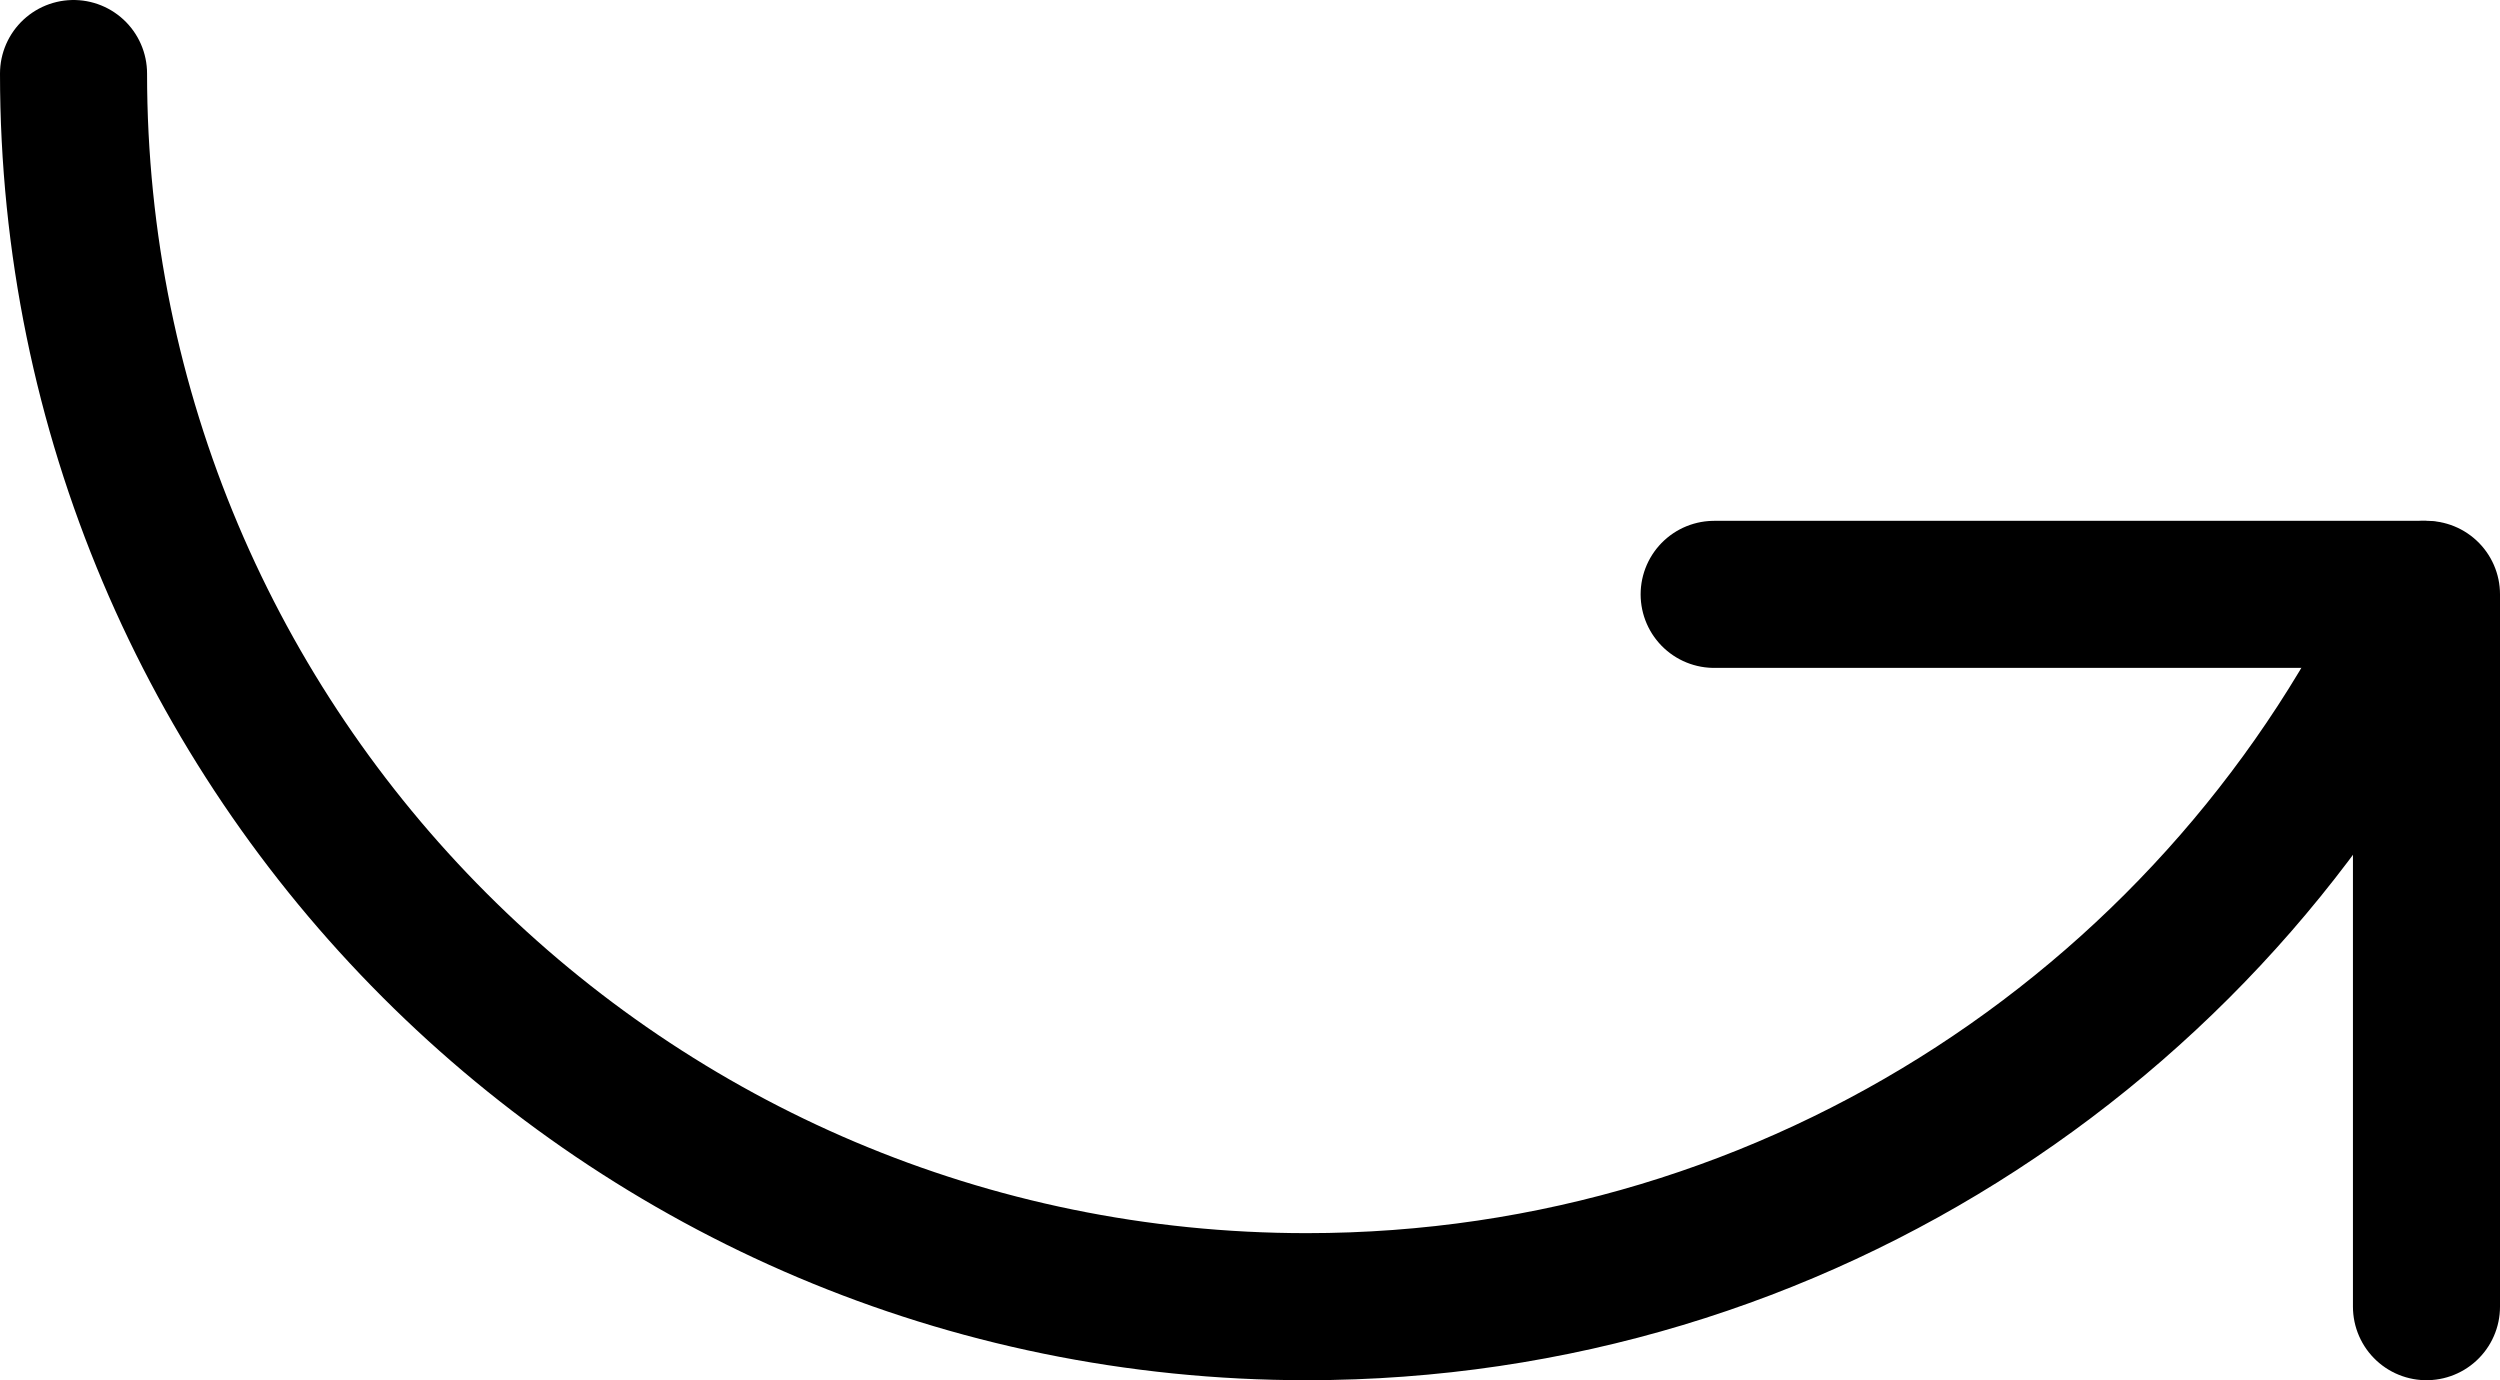
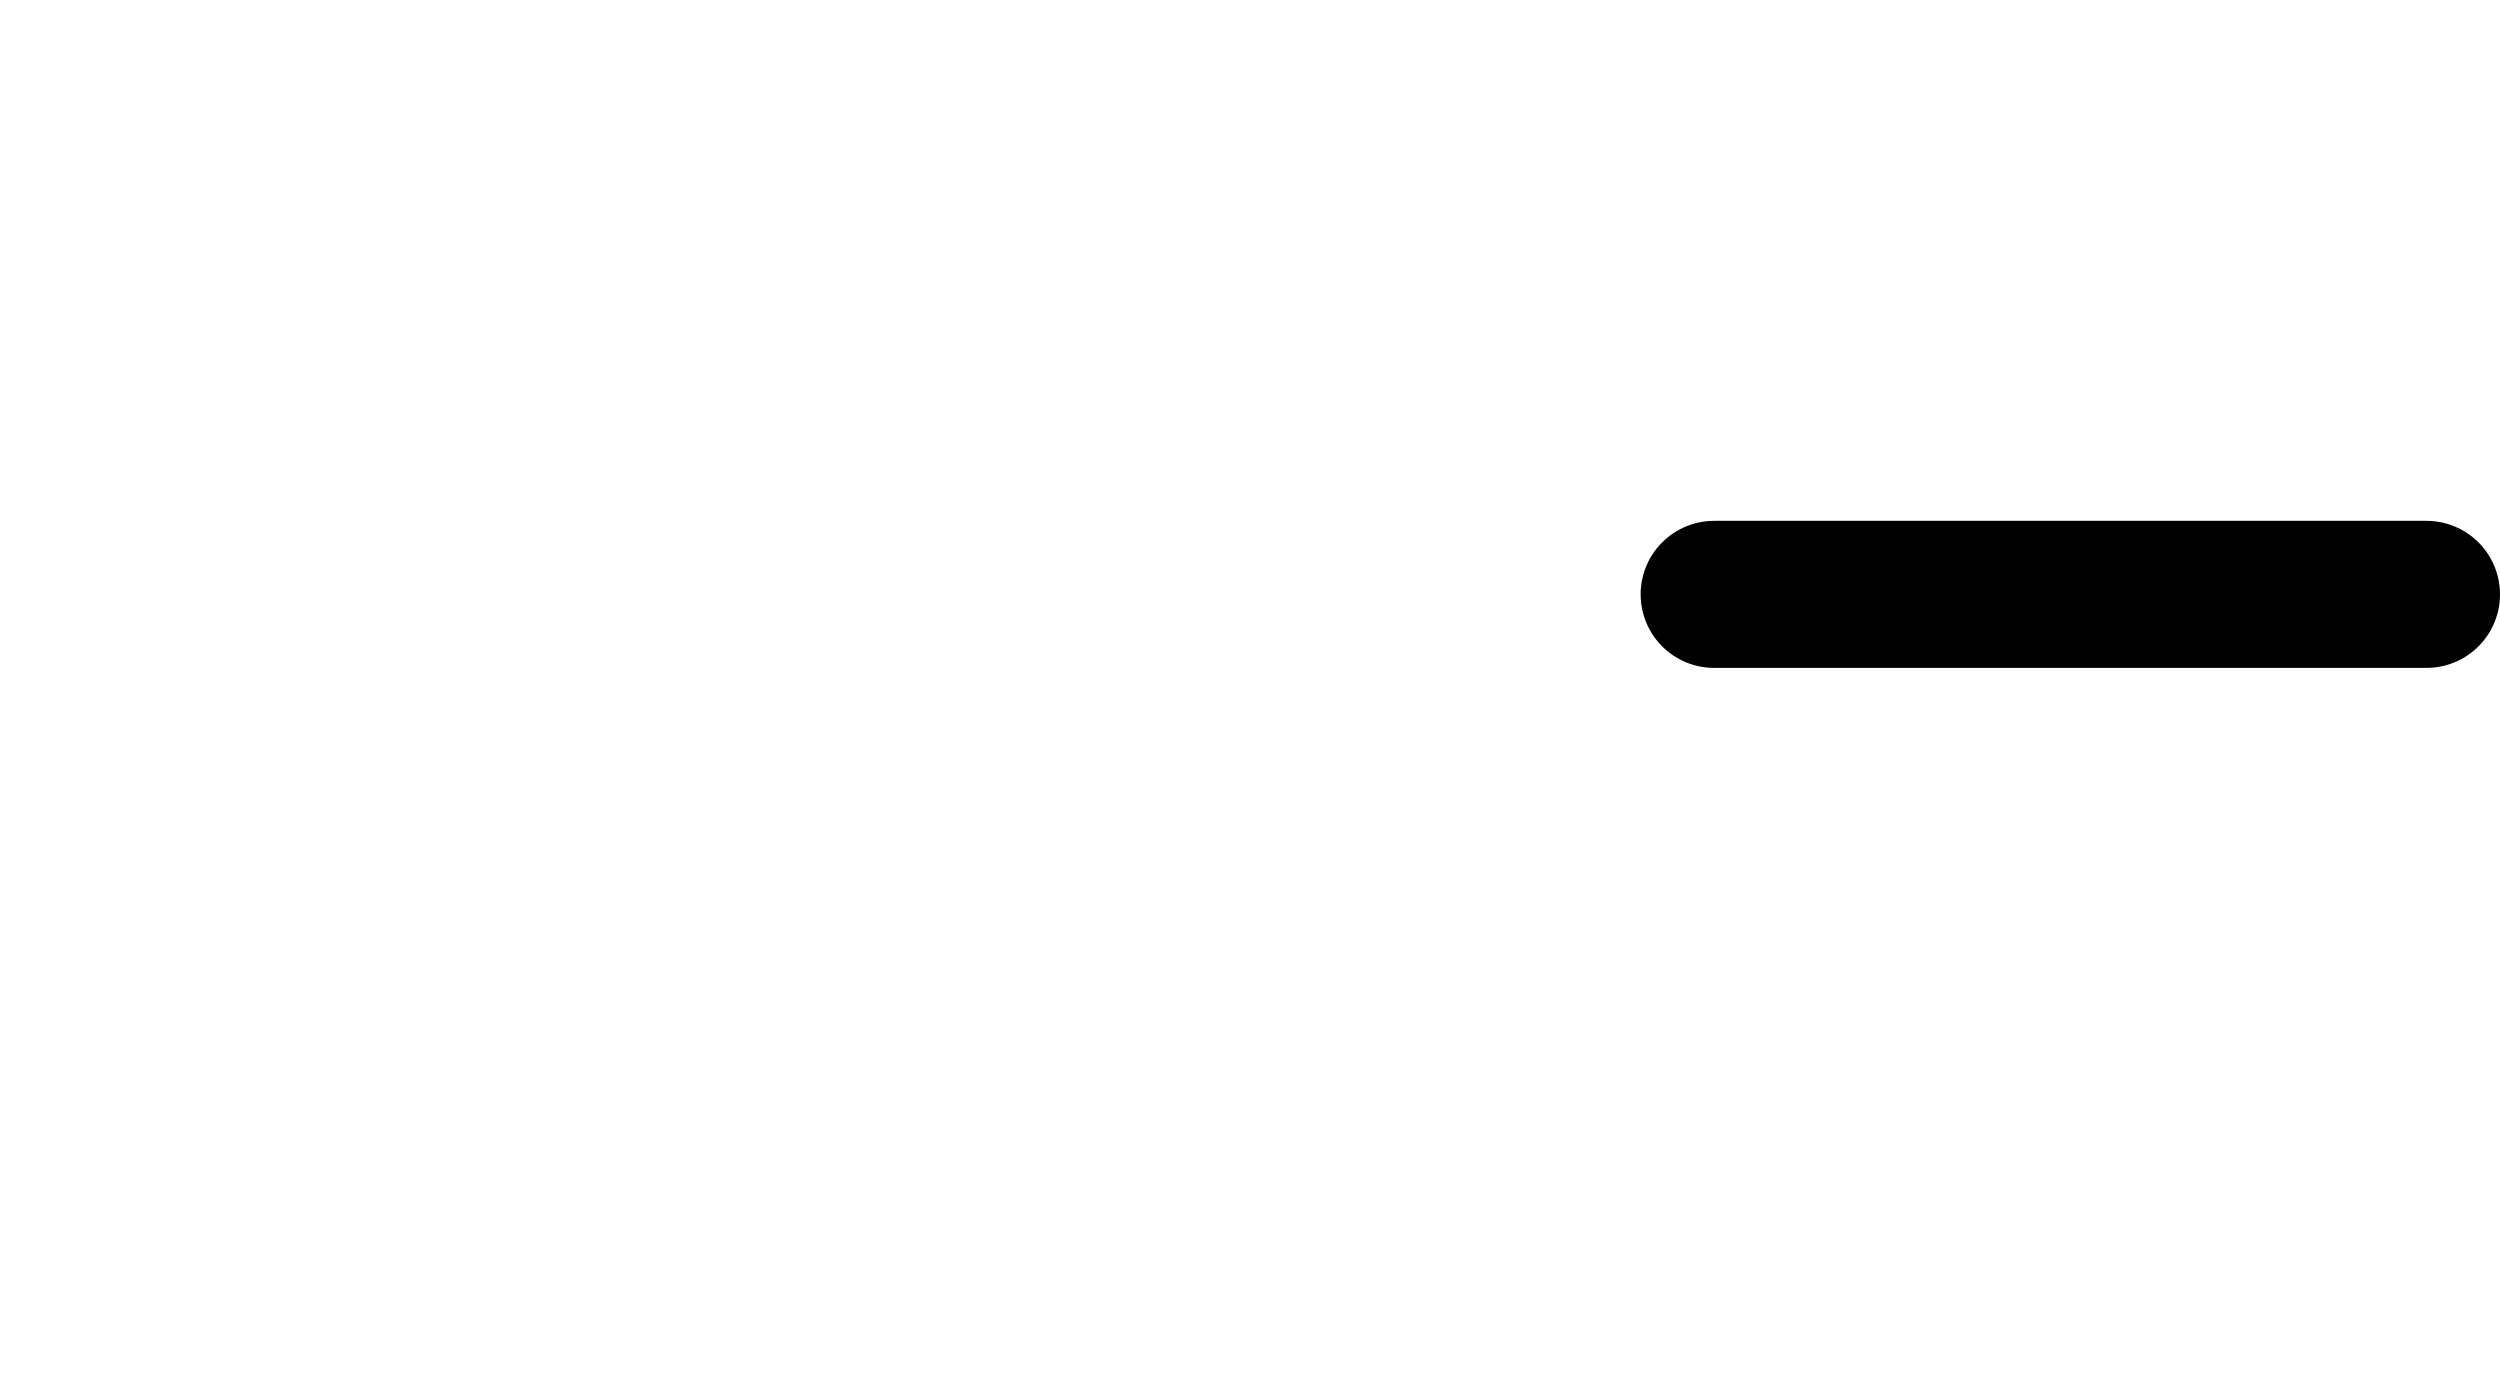
<svg xmlns="http://www.w3.org/2000/svg" id="Layer_2" data-name="Layer 2" viewBox="0 0 16.32 9.01">
  <defs>
    <style>
      .cls-1 {
        fill: none;
        stroke: #000;
        stroke-linecap: round;
        stroke-linejoin: round;
        stroke-width: .96px;
      }
    </style>
  </defs>
  <g id="Layer_1-2" data-name="Layer 1">
-     <path class="cls-1" d="m11.19,3.88h4.65v4.65" />
-     <path class="cls-1" d="m15.82,3.88c-1.28,2.75-4.07,4.65-7.29,4.65C4.08,8.53.48,4.92.48.48" />
+     <path class="cls-1" d="m11.19,3.88h4.65" />
  </g>
</svg>